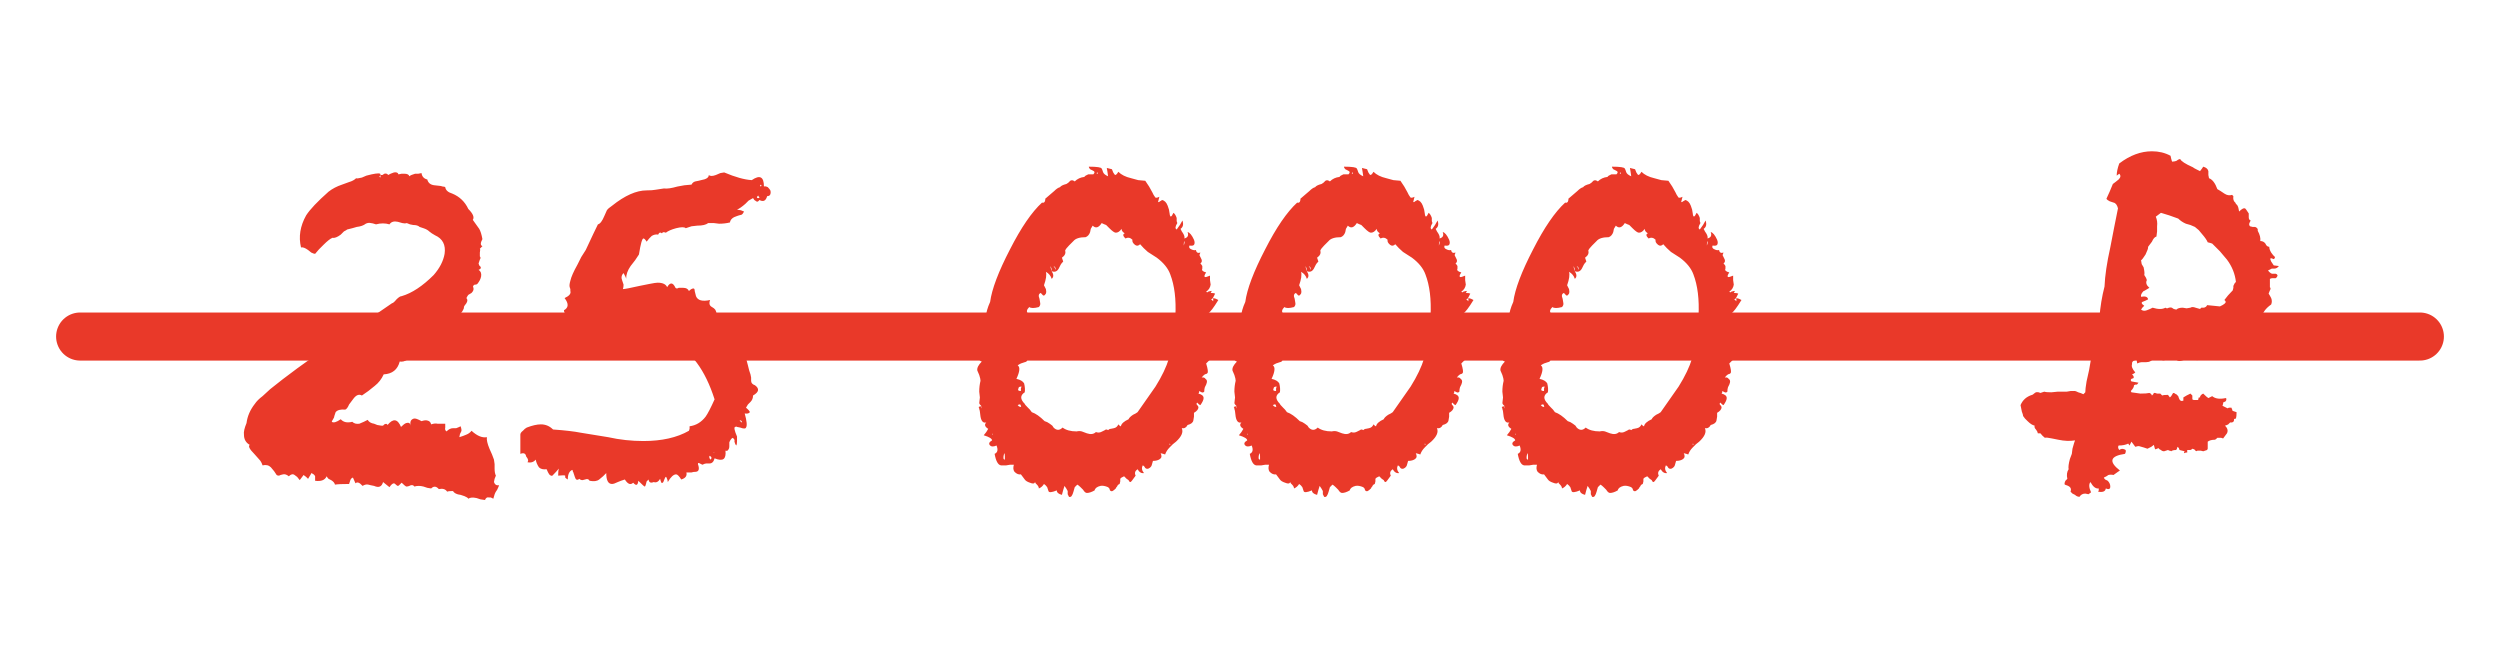
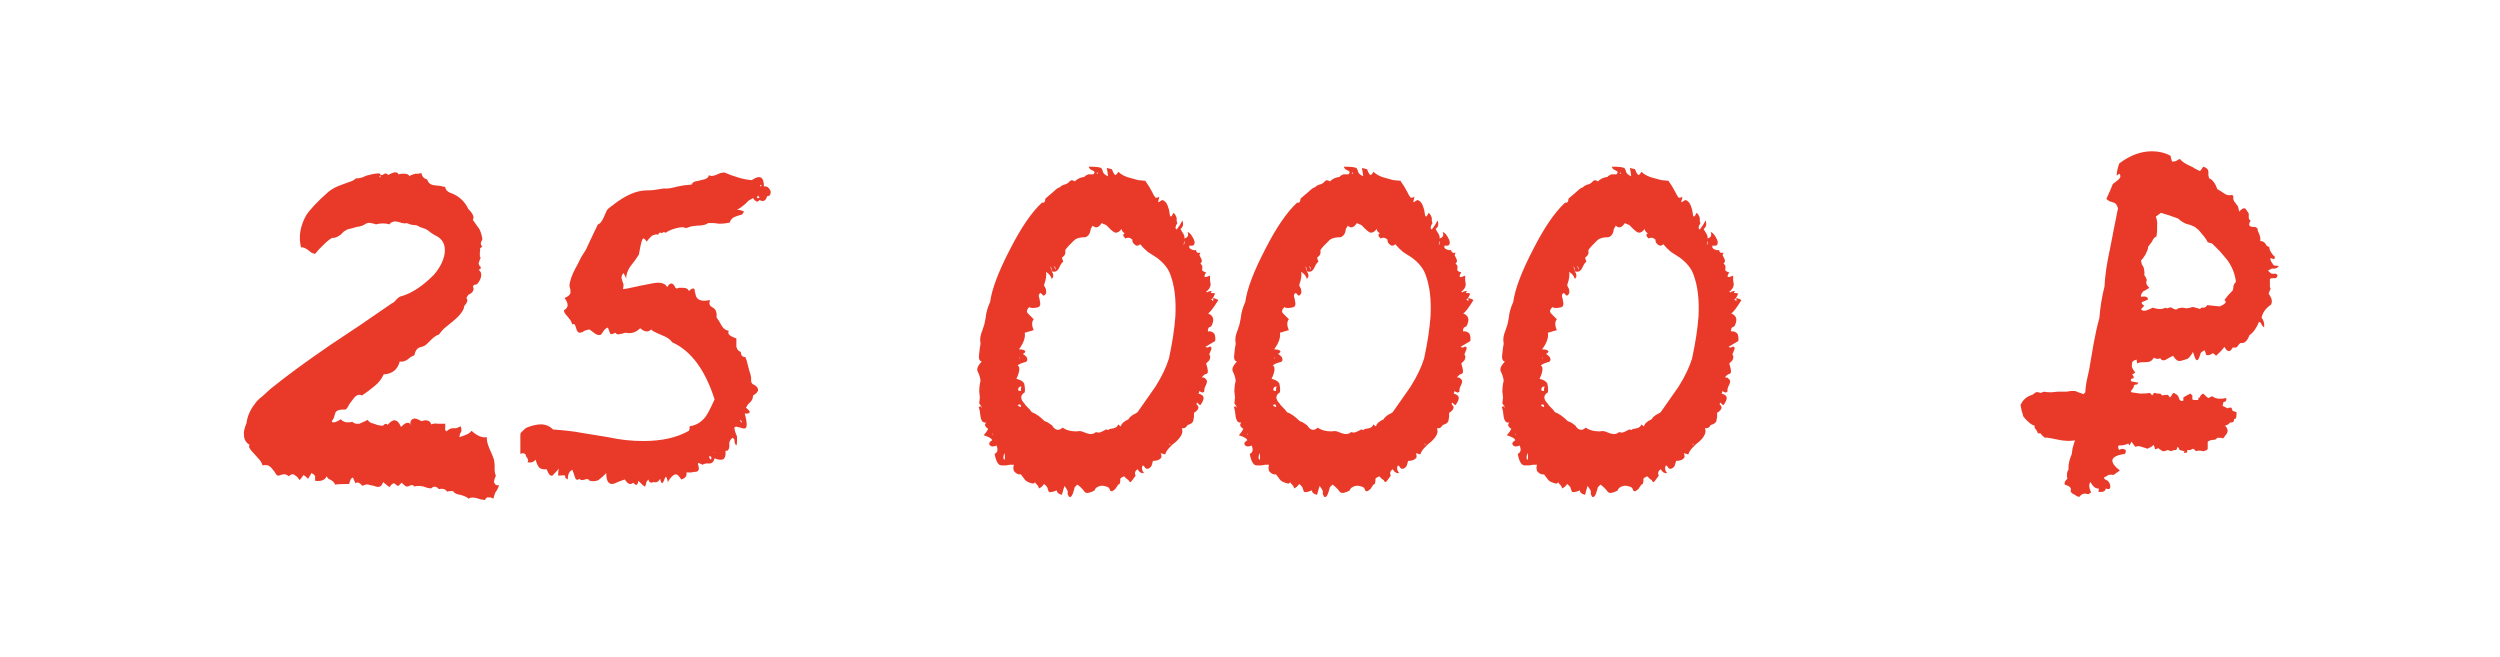
<svg xmlns="http://www.w3.org/2000/svg" width="156" height="41" viewBox="0 0 156 41" fill="none">
  <path d="M15.223 27.12C15.197 26.96 15.25 26.72 15.383 26.4C15.437 25.973 15.61 25.573 15.903 25.2C16.01 25.04 16.17 24.88 16.383 24.72L16.863 24.28C17.85 23.48 19.103 22.56 20.623 21.52L22.543 20.24C23.29 19.733 23.93 19.293 24.463 18.92C24.517 18.92 24.61 18.84 24.743 18.68C24.877 18.547 24.983 18.48 25.063 18.48C25.703 18.293 26.37 17.853 27.063 17.16C27.436 16.733 27.663 16.293 27.743 15.84C27.823 15.28 27.623 14.893 27.143 14.68L26.943 14.56L26.783 14.44C26.703 14.36 26.583 14.293 26.423 14.24L26.303 14.2L26.183 14.16C26.103 14.08 25.97 14.04 25.783 14.04L25.583 14L25.383 13.92C25.303 13.947 25.21 13.947 25.103 13.92L24.823 13.84C24.583 13.787 24.41 13.84 24.303 14C24.037 13.92 23.756 13.92 23.463 14C23.303 13.947 23.197 13.92 23.143 13.92C23.037 13.893 22.93 13.907 22.823 13.96C22.69 14.067 22.503 14.133 22.263 14.16L21.983 14.24L21.663 14.32C21.637 14.347 21.57 14.387 21.463 14.44L21.263 14.64C21.05 14.8 20.877 14.867 20.743 14.84C20.61 14.893 20.423 15.04 20.183 15.28L19.903 15.56L19.663 15.84C19.61 15.84 19.53 15.813 19.423 15.76L19.223 15.6C19.037 15.467 18.89 15.413 18.783 15.44C18.623 14.773 18.73 14.107 19.103 13.44C19.343 13.067 19.81 12.573 20.503 11.96C20.743 11.773 21.023 11.627 21.343 11.52L21.783 11.36C21.97 11.307 22.116 11.227 22.223 11.12C22.25 11.147 22.37 11.133 22.583 11.08L22.863 10.96L23.183 10.88C23.556 10.8 23.743 10.8 23.743 10.88C23.743 10.933 23.716 10.987 23.663 11.04C23.69 11.04 23.716 11.053 23.743 11.08V10.92H23.863L23.983 10.84C24.09 10.813 24.17 10.84 24.223 10.92C24.303 10.867 24.423 10.813 24.583 10.76C24.743 10.733 24.837 10.773 24.863 10.88L25.063 10.84H25.223C25.41 10.84 25.517 10.893 25.543 11C25.596 10.947 25.716 10.893 25.903 10.84H26.103L26.303 10.8C26.33 11.013 26.45 11.147 26.663 11.2C26.716 11.413 26.863 11.533 27.103 11.56L27.463 11.6C27.49 11.6 27.543 11.613 27.623 11.64C27.703 11.64 27.756 11.653 27.783 11.68C27.81 11.867 27.956 12 28.223 12.08C28.677 12.267 29.01 12.587 29.223 13.04C29.517 13.333 29.61 13.56 29.503 13.72L29.703 14L29.903 14.28C29.983 14.413 30.05 14.627 30.103 14.92C29.97 15.16 29.97 15.307 30.103 15.36L30.023 15.44L29.943 15.52C29.97 15.547 29.97 15.627 29.943 15.76V16C29.997 16.053 29.997 16.12 29.943 16.2L29.903 16.32L29.863 16.44L29.903 16.56L29.983 16.64C30.037 16.72 29.997 16.787 29.863 16.84C29.997 16.92 30.05 17.053 30.023 17.24C29.997 17.4 29.916 17.56 29.783 17.72L29.703 17.76H29.623C29.517 17.813 29.49 17.88 29.543 17.96C29.57 18.067 29.53 18.173 29.423 18.28L29.223 18.4C29.197 18.427 29.157 18.493 29.103 18.6C29.183 18.68 29.183 18.787 29.103 18.92L28.983 19.08C28.956 19.107 28.943 19.16 28.943 19.24C28.837 19.507 28.596 19.787 28.223 20.08L27.783 20.44C27.677 20.52 27.543 20.667 27.383 20.88C27.25 20.907 27.076 21.027 26.863 21.24L26.623 21.48C26.57 21.533 26.477 21.587 26.343 21.64C26.076 21.667 25.916 21.84 25.863 22.16L25.623 22.28L25.423 22.44C25.263 22.547 25.103 22.587 24.943 22.56C24.81 23.067 24.477 23.333 23.943 23.36C23.81 23.653 23.623 23.893 23.383 24.08L22.983 24.4L22.583 24.68C22.396 24.573 22.21 24.653 22.023 24.92L21.783 25.24C21.703 25.427 21.623 25.533 21.543 25.56C21.25 25.533 21.05 25.587 20.943 25.72L20.903 25.84L20.863 25.96C20.863 26.013 20.837 26.08 20.783 26.16C20.73 26.24 20.703 26.293 20.703 26.32C20.81 26.4 20.997 26.347 21.263 26.16C21.423 26.347 21.663 26.4 21.983 26.32C22.09 26.427 22.236 26.467 22.423 26.44L22.703 26.32L22.943 26.2C23.023 26.333 23.157 26.413 23.343 26.44L23.543 26.52L23.783 26.56H23.903L23.983 26.48C24.09 26.427 24.157 26.44 24.183 26.52C24.53 26.093 24.81 26.133 25.023 26.64C25.157 26.507 25.263 26.427 25.343 26.4C25.503 26.347 25.596 26.4 25.623 26.56C25.57 26.32 25.637 26.173 25.823 26.12C25.903 26.093 26.063 26.147 26.303 26.28C26.463 26.227 26.583 26.213 26.663 26.24C26.797 26.267 26.877 26.347 26.903 26.48C27.063 26.427 27.197 26.413 27.303 26.44H27.783V26.68C27.756 26.787 27.783 26.867 27.863 26.92C27.997 26.787 28.13 26.72 28.263 26.72H28.463C28.543 26.693 28.637 26.653 28.743 26.6C28.797 26.76 28.81 26.867 28.783 26.92L28.703 27.08L28.663 27.28L28.903 27.2L29.103 27.12C29.236 27.067 29.343 26.987 29.423 26.88C29.77 27.2 30.09 27.333 30.383 27.28C30.357 27.44 30.41 27.68 30.543 28L30.703 28.36L30.823 28.68L30.863 28.96V29.24C30.863 29.427 30.89 29.573 30.943 29.68L30.863 29.88L30.823 30.08C30.877 30.24 30.983 30.307 31.143 30.28C31.116 30.36 31.076 30.453 31.023 30.56L30.943 30.68C30.89 30.76 30.837 30.907 30.783 31.12L30.623 31.04H30.503C30.396 31.013 30.317 31.067 30.263 31.2L29.983 31.16L29.743 31.08C29.503 31.027 29.33 31.04 29.223 31.12C29.197 31.067 29.116 31.013 28.983 30.96L28.743 30.88C28.503 30.853 28.343 30.773 28.263 30.64C28.076 30.64 27.956 30.653 27.903 30.68C27.797 30.52 27.623 30.467 27.383 30.52C27.223 30.333 27.063 30.32 26.903 30.48L26.663 30.44L26.423 30.36C26.21 30.307 26.023 30.307 25.863 30.36C25.783 30.253 25.677 30.24 25.543 30.32C25.49 30.347 25.423 30.36 25.343 30.36C25.29 30.333 25.197 30.253 25.063 30.12L24.903 30.28C24.877 30.307 24.85 30.32 24.823 30.32C24.797 30.32 24.756 30.293 24.703 30.24C24.65 30.187 24.61 30.16 24.583 30.16C24.503 30.16 24.41 30.24 24.303 30.4L24.103 30.24L23.903 30.08C23.823 30.373 23.637 30.453 23.343 30.32L23.143 30.28L22.983 30.24C22.877 30.213 22.756 30.24 22.623 30.32C22.436 30.107 22.29 30.053 22.183 30.16C22.103 29.973 22.05 29.853 22.023 29.8C21.943 29.827 21.89 29.88 21.863 29.96L21.823 30.08L21.783 30.2C21.357 30.2 21.063 30.213 20.903 30.24C20.877 30.133 20.797 30.04 20.663 29.96L20.503 29.88C20.45 29.827 20.41 29.773 20.383 29.72C20.276 29.96 20.037 30.053 19.663 30V29.72C19.637 29.64 19.556 29.573 19.423 29.52C19.423 29.547 19.396 29.6 19.343 29.68C19.29 29.76 19.25 29.827 19.223 29.88L19.103 29.76L18.943 29.64L18.703 29.96L18.543 29.76L18.383 29.64C18.276 29.56 18.157 29.587 18.023 29.72C17.89 29.613 17.77 29.573 17.663 29.6L17.503 29.64C17.423 29.693 17.343 29.693 17.263 29.64L17.103 29.4L16.903 29.16C16.77 29.027 16.596 28.987 16.383 29.04C16.33 28.88 16.263 28.76 16.183 28.68L15.863 28.32C15.57 28.027 15.476 27.84 15.583 27.76C15.343 27.627 15.223 27.413 15.223 27.12ZM32.47 28.32V27.12C32.47 27.04 32.523 26.96 32.63 26.88L32.75 26.76L32.87 26.68C33.216 26.547 33.51 26.48 33.75 26.48C34.043 26.48 34.296 26.587 34.51 26.8C35.256 26.853 35.83 26.92 36.23 27L37.95 27.28C38.67 27.44 39.403 27.52 40.15 27.52C41.296 27.52 42.243 27.307 42.99 26.88L43.03 26.76V26.6C43.43 26.547 43.763 26.347 44.03 26C44.163 25.813 44.35 25.453 44.59 24.92C44.003 23.08 43.123 21.893 41.95 21.36C41.816 21.173 41.603 21.027 41.31 20.92L40.95 20.76C40.816 20.707 40.71 20.64 40.63 20.56C40.443 20.747 40.216 20.72 39.95 20.48C39.683 20.747 39.376 20.84 39.03 20.76C38.87 20.813 38.763 20.84 38.71 20.84C38.576 20.893 38.47 20.867 38.39 20.76C38.203 20.867 38.096 20.88 38.07 20.8L37.99 20.6C37.99 20.547 37.963 20.493 37.91 20.44C37.803 20.493 37.723 20.56 37.67 20.64L37.59 20.76L37.51 20.88C37.376 20.933 37.243 20.907 37.11 20.8L36.95 20.68L36.79 20.56C36.736 20.56 36.63 20.587 36.47 20.64L36.35 20.72C36.296 20.747 36.216 20.76 36.11 20.76C36.056 20.707 36.016 20.653 35.99 20.6L35.91 20.36C35.883 20.227 35.816 20.187 35.71 20.24C35.656 20.08 35.603 19.973 35.55 19.92L35.39 19.72C35.256 19.587 35.19 19.467 35.19 19.36C35.483 19.2 35.496 18.947 35.23 18.6C35.523 18.467 35.643 18.32 35.59 18.16V18.04L35.55 17.92C35.523 17.84 35.536 17.707 35.59 17.52C35.643 17.28 35.79 16.947 36.03 16.52L36.27 16.04L36.55 15.6C36.923 14.8 37.176 14.267 37.31 14C37.443 13.973 37.576 13.8 37.71 13.48L37.87 13.12C37.923 13.04 38.03 12.947 38.19 12.84C38.99 12.2 39.71 11.88 40.35 11.88C40.59 11.88 40.776 11.867 40.91 11.84L41.43 11.76C41.616 11.787 41.896 11.747 42.27 11.64L42.71 11.56L43.15 11.52C43.203 11.413 43.283 11.347 43.39 11.32L43.59 11.28L43.75 11.24C44.07 11.187 44.23 11.08 44.23 10.92C44.31 11 44.456 11 44.67 10.92L44.95 10.8L45.19 10.76C45.883 11.053 46.456 11.213 46.91 11.24C47.416 10.893 47.67 11.027 47.67 11.64C47.723 11.613 47.803 11.627 47.91 11.68C47.99 11.76 48.043 11.827 48.07 11.88C48.096 11.96 48.096 12.04 48.07 12.12C48.043 12.2 47.976 12.24 47.87 12.24C47.79 12.533 47.63 12.613 47.39 12.48C47.31 12.587 47.243 12.613 47.19 12.56L47.07 12.48L46.99 12.36L46.71 12.52L46.51 12.72C46.296 12.907 46.123 13.027 45.99 13.08L46.23 13.12L46.43 13.2C46.376 13.307 46.323 13.373 46.27 13.4L46.11 13.44L45.99 13.48C45.723 13.56 45.576 13.693 45.55 13.88C45.336 13.933 45.11 13.96 44.87 13.96L44.55 13.92H44.19C44.056 14.027 43.83 14.08 43.51 14.08L43.15 14.12L42.79 14.24C42.71 14.16 42.51 14.16 42.19 14.24C41.896 14.32 41.683 14.413 41.55 14.52C41.416 14.467 41.336 14.48 41.31 14.56C41.203 14.48 41.123 14.507 41.07 14.64C40.936 14.613 40.803 14.64 40.67 14.72L40.51 14.88L40.35 15.08C40.27 14.947 40.203 14.88 40.15 14.88C40.07 14.88 39.976 15.213 39.87 15.88L39.63 16.24L39.35 16.6C39.163 16.867 39.07 17.133 39.07 17.4C39.07 17.347 39.016 17.227 38.91 17.04C38.776 17.173 38.75 17.333 38.83 17.52L38.91 17.76C38.91 17.867 38.896 17.96 38.87 18.04C38.976 18.04 39.323 17.973 39.91 17.84L40.51 17.72C40.776 17.667 40.95 17.64 41.03 17.64C41.35 17.64 41.55 17.733 41.63 17.92C41.816 17.6 41.99 17.613 42.15 17.96C42.203 18.013 42.27 18.013 42.35 17.96H42.63C42.816 17.96 42.936 18.027 42.99 18.16C43.096 18.053 43.19 18 43.27 18C43.323 18 43.35 18.053 43.35 18.16L43.39 18.32L43.43 18.48C43.536 18.747 43.83 18.827 44.31 18.72C44.23 18.933 44.27 19.08 44.43 19.16L44.55 19.24L44.63 19.32C44.71 19.453 44.736 19.613 44.71 19.8L44.87 20.04L45.03 20.32C45.136 20.507 45.283 20.613 45.47 20.64C45.416 20.773 45.456 20.88 45.59 20.96L45.75 21.04L45.95 21.12V21.64C46.003 21.827 46.096 21.933 46.23 21.96C46.23 22.173 46.323 22.28 46.51 22.28C46.563 22.387 46.616 22.56 46.67 22.8L46.75 23.12L46.83 23.36L46.87 23.56V23.76C46.87 23.893 46.95 23.987 47.11 24.04C47.403 24.253 47.363 24.467 46.99 24.68C46.99 24.84 46.936 24.973 46.83 25.08L46.67 25.24L46.55 25.44C46.71 25.573 46.79 25.667 46.79 25.72C46.736 25.8 46.63 25.827 46.47 25.8C46.603 26.28 46.63 26.573 46.55 26.68C46.523 26.76 46.403 26.76 46.19 26.68L45.99 26.64C45.963 26.613 45.923 26.613 45.87 26.64C45.79 26.667 45.83 26.867 45.99 27.24V27.52C45.99 27.653 45.976 27.747 45.95 27.8C45.896 27.747 45.87 27.707 45.87 27.68L45.83 27.56C45.856 27.453 45.816 27.373 45.71 27.32C45.63 27.373 45.563 27.467 45.51 27.6V27.84C45.51 27.947 45.483 28.027 45.43 28.08C45.403 28.133 45.35 28.147 45.27 28.12C45.296 28.387 45.256 28.56 45.15 28.64C45.043 28.72 44.856 28.707 44.59 28.6C44.536 28.813 44.43 28.92 44.27 28.92H44.07C44.016 28.92 43.936 28.947 43.83 29L43.75 28.96L43.67 28.92C43.59 28.867 43.55 28.88 43.55 28.96C43.656 29.253 43.616 29.413 43.43 29.44C43.323 29.44 43.23 29.453 43.15 29.48H42.83C42.883 29.693 42.776 29.84 42.51 29.92C42.376 29.707 42.27 29.6 42.19 29.6C42.03 29.6 41.856 29.76 41.67 30.08C41.67 30 41.643 29.907 41.59 29.8C41.563 29.72 41.523 29.747 41.47 29.88C41.416 30.04 41.376 30.12 41.35 30.12C41.323 30.147 41.296 30.147 41.27 30.12C41.243 30.067 41.216 29.987 41.19 29.88C41.083 30.067 40.95 30.133 40.79 30.08C40.603 30.16 40.496 30.107 40.47 29.92L40.35 30.04L40.31 30.2C40.283 30.307 40.256 30.36 40.23 30.36C40.203 30.36 40.07 30.24 39.83 30C39.803 30.293 39.696 30.333 39.51 30.12C39.35 30.28 39.176 30.213 38.99 29.92L38.75 30L38.55 30.08C38.39 30.16 38.27 30.2 38.19 30.2C37.95 30.2 37.83 29.973 37.83 29.52L37.63 29.72L37.39 29.92C37.256 30.027 37.056 30.053 36.79 30C36.736 29.893 36.643 29.867 36.51 29.92L36.35 29.96C36.27 29.96 36.203 29.933 36.15 29.88C36.016 29.987 35.923 29.947 35.87 29.76L35.79 29.52C35.79 29.493 35.776 29.467 35.75 29.44C35.75 29.387 35.736 29.347 35.71 29.32C35.523 29.4 35.43 29.6 35.43 29.92C35.376 29.893 35.323 29.853 35.27 29.8V29.68C35.243 29.653 35.096 29.653 34.83 29.68C34.83 29.467 34.843 29.32 34.87 29.24C34.79 29.347 34.656 29.493 34.47 29.68C34.416 29.707 34.35 29.68 34.27 29.6C34.216 29.52 34.163 29.413 34.11 29.28C33.896 29.307 33.736 29.267 33.63 29.16C33.523 29 33.456 28.84 33.43 28.68C33.296 28.84 33.123 28.893 32.91 28.84C32.99 28.76 32.963 28.64 32.83 28.48C32.803 28.293 32.683 28.24 32.47 28.32ZM44.35 28.68C44.43 28.573 44.403 28.493 44.27 28.44C44.243 28.547 44.27 28.627 44.35 28.68ZM47.23 12.32L47.27 12.36H47.35L47.39 12.32C47.39 12.293 47.376 12.28 47.35 12.28L47.31 12.2C47.256 12.253 47.23 12.293 47.23 12.32ZM46.31 26.36C46.283 26.253 46.23 26.213 46.15 26.24C46.176 26.267 46.203 26.293 46.23 26.32C46.256 26.347 46.283 26.36 46.31 26.36ZM47.43 11.56C47.43 11.587 47.443 11.613 47.47 11.64L47.51 11.6C47.51 11.52 47.483 11.507 47.43 11.56ZM44.51 28.24C44.536 28.24 44.563 28.227 44.59 28.2C44.563 28.2 44.536 28.213 44.51 28.24ZM61.104 23.4L60.984 23.12C60.957 22.96 61.051 22.773 61.264 22.56C61.104 22.533 61.051 22.36 61.104 22.04L61.144 21.68C61.171 21.6 61.184 21.507 61.184 21.4C61.131 21.187 61.171 20.92 61.304 20.6L61.424 20.24L61.504 19.84C61.531 19.52 61.624 19.187 61.784 18.84C61.891 18.04 62.304 16.947 63.024 15.56C63.717 14.2 64.384 13.227 65.024 12.64C65.077 12.667 65.131 12.653 65.184 12.6L65.224 12.48V12.4L65.504 12.16L65.784 11.92C65.917 11.787 66.037 11.707 66.144 11.68C66.197 11.6 66.331 11.533 66.544 11.48L66.664 11.4L66.784 11.28C66.864 11.227 66.957 11.24 67.064 11.32C67.224 11.16 67.424 11.067 67.664 11.04C67.691 10.987 67.771 10.933 67.904 10.88H68.224C68.331 10.773 68.317 10.693 68.184 10.64L68.024 10.56C67.971 10.507 67.944 10.453 67.944 10.4C68.451 10.4 68.717 10.44 68.744 10.52L68.784 10.6L68.824 10.72C68.851 10.827 68.957 10.92 69.144 11L69.104 10.72L69.064 10.48L69.384 10.56L69.464 10.76L69.544 10.88C69.597 10.96 69.677 10.907 69.784 10.72C69.971 10.907 70.237 11.04 70.584 11.12L71.024 11.24L71.464 11.28L71.704 11.64L71.904 12L71.984 12.16L72.064 12.28C72.091 12.36 72.184 12.36 72.344 12.28L72.304 12.44L72.264 12.6C72.291 12.627 72.331 12.613 72.384 12.56L72.464 12.52L72.504 12.48C72.664 12.507 72.784 12.627 72.864 12.84L72.944 13.08L72.984 13.32C73.011 13.587 73.091 13.573 73.224 13.28C73.304 13.333 73.371 13.44 73.424 13.6V13.8L73.464 13.92C73.331 14.133 73.317 14.267 73.424 14.32L73.624 14.04L73.784 13.76C73.864 14 73.824 14.173 73.664 14.28L73.744 14.44L73.824 14.56C73.904 14.693 73.931 14.8 73.904 14.88C74.117 14.827 74.184 14.693 74.104 14.48C74.237 14.507 74.371 14.667 74.504 14.96C74.557 15.093 74.557 15.2 74.504 15.28C74.451 15.333 74.357 15.347 74.224 15.32C74.171 15.427 74.211 15.507 74.344 15.56C74.451 15.613 74.544 15.627 74.624 15.6C74.651 15.76 74.744 15.813 74.904 15.76C74.851 15.867 74.837 15.933 74.864 15.96L74.944 16.12C75.024 16.253 75.011 16.36 74.904 16.44C74.957 16.493 74.997 16.547 75.024 16.6V16.76C74.971 16.867 75.051 16.947 75.264 17C75.157 17.16 75.131 17.253 75.184 17.28C75.211 17.307 75.317 17.28 75.504 17.2V17.48L75.544 17.76C75.517 17.947 75.424 18.093 75.264 18.2C75.317 18.253 75.357 18.253 75.384 18.2L75.544 18.16C75.624 18.133 75.624 18.173 75.544 18.28C75.677 18.28 75.771 18.293 75.824 18.32L75.704 18.56C75.651 18.667 75.597 18.693 75.544 18.64L75.624 18.72L75.704 18.8V18.6L75.864 18.64L76.024 18.72C75.731 19.2 75.517 19.48 75.384 19.56C75.731 19.693 75.797 19.96 75.584 20.36L75.504 20.4L75.424 20.44C75.371 20.547 75.357 20.627 75.384 20.68C75.544 20.653 75.677 20.707 75.784 20.84C75.837 21 75.851 21.147 75.824 21.28L75.224 21.64C75.251 21.667 75.277 21.68 75.304 21.68H75.384C75.464 21.627 75.517 21.613 75.544 21.64C75.597 21.667 75.611 21.72 75.584 21.8L75.504 22C75.451 22.08 75.451 22.147 75.504 22.2C75.531 22.253 75.517 22.347 75.464 22.48L75.264 22.68C75.371 23.027 75.397 23.227 75.344 23.28L75.304 23.32L75.184 23.36C75.104 23.413 75.037 23.48 74.984 23.56C75.091 23.533 75.171 23.56 75.224 23.64C75.304 23.693 75.331 23.773 75.304 23.88L75.264 24L75.184 24.16C75.157 24.24 75.144 24.333 75.144 24.44C75.091 24.493 75.037 24.507 74.984 24.48L74.904 24.44L74.824 24.4V24.48L74.784 24.56C74.997 24.613 75.104 24.707 75.104 24.84C75.104 24.947 75.037 25.093 74.904 25.28L74.824 25.24C74.771 25.187 74.731 25.147 74.704 25.12C74.651 25.173 74.651 25.227 74.704 25.28L74.744 25.32L74.784 25.4C74.784 25.533 74.691 25.653 74.504 25.76V26L74.464 26.24C74.437 26.373 74.317 26.467 74.104 26.52C74.024 26.68 73.904 26.747 73.744 26.72C73.851 26.96 73.731 27.24 73.384 27.56L73.184 27.72L72.984 27.92C72.851 28.053 72.757 28.2 72.704 28.36L72.584 28.32L72.424 28.28C72.504 28.44 72.491 28.56 72.384 28.64C72.277 28.72 72.131 28.76 71.944 28.76L71.864 29.04C71.837 29.12 71.771 29.187 71.664 29.24C71.584 29.267 71.517 29.253 71.464 29.2L71.384 29.08L71.304 29.04C71.224 29.2 71.251 29.36 71.384 29.52C71.224 29.547 71.091 29.467 70.984 29.28C70.824 29.387 70.784 29.52 70.864 29.68C70.677 29.947 70.571 30.08 70.544 30.08C70.491 30.08 70.451 30.04 70.424 29.96L70.304 29.88L70.144 29.72C70.011 29.773 69.931 29.827 69.904 29.88V30.04L69.864 30.2C69.784 30.227 69.731 30.28 69.704 30.36L69.664 30.4L69.624 30.48C69.544 30.56 69.477 30.613 69.424 30.64C69.371 30.667 69.317 30.653 69.264 30.6L69.224 30.48L69.144 30.4C68.957 30.32 68.797 30.293 68.664 30.32C68.451 30.373 68.331 30.467 68.304 30.6C68.117 30.707 67.957 30.76 67.824 30.76C67.744 30.76 67.664 30.693 67.584 30.56L67.424 30.4C67.344 30.32 67.277 30.267 67.224 30.24L67.064 30.4L66.984 30.68C66.957 30.787 66.917 30.88 66.864 30.96C66.811 31.013 66.757 31.027 66.704 31L66.624 30.84V30.64C66.571 30.533 66.504 30.427 66.424 30.32C66.371 30.48 66.317 30.667 66.264 30.88C66.051 30.827 65.944 30.733 65.944 30.6C65.624 30.733 65.451 30.747 65.424 30.64L65.384 30.52L65.344 30.4C65.291 30.32 65.224 30.253 65.144 30.2C65.064 30.333 64.957 30.427 64.824 30.48C64.824 30.4 64.784 30.32 64.704 30.24L64.624 30.16L64.584 30.08C64.557 30.187 64.451 30.2 64.264 30.12C64.104 30.067 63.997 30 63.944 29.92L63.824 29.76L63.704 29.6C63.571 29.627 63.437 29.573 63.304 29.44C63.224 29.333 63.211 29.187 63.264 29H63.024L62.784 29.04H62.464C62.277 29.013 62.144 28.773 62.064 28.32C62.251 28.24 62.291 28.067 62.184 27.8C61.997 27.88 61.864 27.88 61.784 27.8C61.677 27.693 61.717 27.587 61.904 27.48C61.904 27.373 61.731 27.267 61.384 27.16L61.544 26.96L61.664 26.76C61.451 26.627 61.411 26.493 61.544 26.36C61.357 26.413 61.237 26.293 61.184 26L61.144 25.68C61.144 25.653 61.131 25.6 61.104 25.52C61.104 25.467 61.091 25.427 61.064 25.4L61.144 25.36H61.224V25.48C61.251 25.453 61.251 25.4 61.224 25.32L61.144 25.24L61.104 25.16L61.144 24.8L61.104 24.44C61.104 24.2 61.131 23.973 61.184 23.76C61.184 23.68 61.157 23.56 61.104 23.4ZM63.904 23.92C63.957 24.133 63.971 24.32 63.944 24.48C63.651 24.667 63.651 24.907 63.944 25.2C63.944 25.227 64.011 25.307 64.144 25.44L64.264 25.56L64.384 25.72C64.624 25.8 64.891 25.987 65.184 26.28C65.291 26.307 65.397 26.36 65.504 26.44L65.664 26.56L65.744 26.68C65.931 26.867 66.117 26.867 66.304 26.68C66.517 26.84 66.811 26.92 67.184 26.92C67.291 26.893 67.397 26.893 67.504 26.92L67.824 27.04C68.064 27.12 68.251 27.093 68.384 26.96C68.517 27.013 68.651 27 68.784 26.92L68.944 26.84C68.997 26.787 69.064 26.787 69.144 26.84C69.197 26.787 69.251 26.76 69.304 26.76L69.504 26.72C69.637 26.693 69.731 26.613 69.784 26.48C69.811 26.507 69.837 26.533 69.864 26.56C69.891 26.587 69.917 26.6 69.944 26.6C69.971 26.44 70.131 26.293 70.424 26.16C70.451 26.08 70.544 25.987 70.704 25.88L70.864 25.8L70.984 25.72L71.544 24.92L72.104 24.12C72.504 23.48 72.784 22.893 72.944 22.36C73.157 21.373 73.291 20.493 73.344 19.72C73.397 18.68 73.291 17.813 73.024 17.12C72.891 16.747 72.611 16.4 72.184 16.08L71.624 15.72C71.437 15.56 71.277 15.4 71.144 15.24C71.037 15.347 70.931 15.36 70.824 15.28C70.691 15.173 70.637 15.067 70.664 14.96C70.531 14.827 70.384 14.8 70.224 14.88C70.064 14.72 70.051 14.613 70.184 14.56C70.051 14.48 69.984 14.387 69.984 14.28C69.877 14.44 69.757 14.52 69.624 14.52C69.544 14.52 69.411 14.427 69.224 14.24L69.024 14.04C68.944 14.013 68.851 13.973 68.744 13.92C68.557 14.213 68.371 14.267 68.184 14.08L68.064 14.28L68.024 14.48C67.971 14.64 67.877 14.747 67.744 14.8C67.371 14.8 67.117 14.88 66.984 15.04L66.864 15.16L66.704 15.32C66.571 15.453 66.491 15.56 66.464 15.64C66.517 15.8 66.451 15.947 66.264 16.08L66.344 16.32C66.264 16.4 66.211 16.467 66.184 16.52L66.064 16.76C65.957 16.947 65.811 17 65.624 16.92C65.757 17.133 65.757 17.293 65.624 17.4C65.571 17.213 65.451 17.067 65.264 16.96C65.317 17.147 65.277 17.427 65.144 17.8C65.171 17.853 65.211 17.933 65.264 18.04C65.291 18.147 65.291 18.24 65.264 18.32C65.211 18.4 65.171 18.44 65.144 18.44C65.117 18.467 65.051 18.413 64.944 18.28C64.811 18.333 64.784 18.453 64.864 18.64L64.904 18.88C64.931 18.987 64.904 19.08 64.824 19.16C64.531 19.24 64.331 19.24 64.224 19.16C64.064 19.32 64.037 19.453 64.144 19.56L64.304 19.72L64.504 19.92C64.371 20.08 64.371 20.307 64.504 20.6L64.224 20.68C64.064 20.733 63.971 20.76 63.944 20.76C63.997 21.053 63.877 21.4 63.584 21.8C63.797 21.8 63.931 21.84 63.984 21.92C63.957 22 63.904 22.053 63.824 22.08C63.877 22.107 63.957 22.173 64.064 22.28C64.144 22.467 64.104 22.573 63.944 22.6L63.704 22.68C63.597 22.733 63.531 22.773 63.504 22.8C63.664 22.907 63.637 23.187 63.424 23.64C63.664 23.693 63.824 23.787 63.904 23.92ZM63.744 24.12C63.664 24.12 63.611 24.133 63.584 24.16C63.557 24.187 63.544 24.227 63.544 24.28C63.517 24.307 63.517 24.333 63.544 24.36C63.571 24.387 63.624 24.4 63.704 24.4V24.24L63.744 24.12ZM63.664 25.24H63.584L63.504 25.28L63.584 25.36L63.704 25.4C63.731 25.4 63.731 25.387 63.704 25.36C63.704 25.307 63.691 25.267 63.664 25.24ZM62.704 28.68V28.48C62.704 28.373 62.691 28.307 62.664 28.28C62.584 28.547 62.597 28.68 62.704 28.68ZM65.624 16.92V16.8C65.624 16.773 65.597 16.707 65.544 16.6C65.544 16.653 65.571 16.76 65.624 16.92ZM65.744 16.6L65.824 16.72L65.864 16.84C65.891 16.733 65.851 16.653 65.744 16.6ZM73.864 15.32C73.917 15.187 73.931 15.093 73.904 15.04C73.877 15.093 73.864 15.187 73.864 15.32ZM63.624 22.4C63.624 22.347 63.611 22.307 63.584 22.28C63.584 22.333 63.597 22.373 63.624 22.4ZM68.504 10.84C68.504 10.787 68.491 10.76 68.464 10.76C68.411 10.813 68.424 10.84 68.504 10.84ZM61.904 27.12H61.944V27.04L61.904 27.12ZM72.984 27.68V27.76H73.024C73.024 27.707 73.011 27.68 72.984 27.68ZM77.026 23.4L76.906 23.12C76.879 22.96 76.973 22.773 77.186 22.56C77.026 22.533 76.973 22.36 77.026 22.04L77.066 21.68C77.093 21.6 77.106 21.507 77.106 21.4C77.053 21.187 77.093 20.92 77.226 20.6L77.346 20.24L77.426 19.84C77.453 19.52 77.546 19.187 77.706 18.84C77.813 18.04 78.226 16.947 78.946 15.56C79.639 14.2 80.306 13.227 80.946 12.64C80.999 12.667 81.053 12.653 81.106 12.6L81.146 12.48V12.4L81.426 12.16L81.706 11.92C81.839 11.787 81.959 11.707 82.066 11.68C82.119 11.6 82.253 11.533 82.466 11.48L82.586 11.4L82.706 11.28C82.786 11.227 82.879 11.24 82.986 11.32C83.146 11.16 83.346 11.067 83.586 11.04C83.613 10.987 83.693 10.933 83.826 10.88H84.146C84.253 10.773 84.239 10.693 84.106 10.64L83.946 10.56C83.893 10.507 83.866 10.453 83.866 10.4C84.373 10.4 84.639 10.44 84.666 10.52L84.706 10.6L84.746 10.72C84.773 10.827 84.879 10.92 85.066 11L85.026 10.72L84.986 10.48L85.306 10.56L85.386 10.76L85.466 10.88C85.519 10.96 85.599 10.907 85.706 10.72C85.893 10.907 86.159 11.04 86.506 11.12L86.946 11.24L87.386 11.28L87.626 11.64L87.826 12L87.906 12.16L87.986 12.28C88.013 12.36 88.106 12.36 88.266 12.28L88.226 12.44L88.186 12.6C88.213 12.627 88.253 12.613 88.306 12.56L88.386 12.52L88.426 12.48C88.586 12.507 88.706 12.627 88.786 12.84L88.866 13.08L88.906 13.32C88.933 13.587 89.013 13.573 89.146 13.28C89.226 13.333 89.293 13.44 89.346 13.6V13.8L89.386 13.92C89.253 14.133 89.239 14.267 89.346 14.32L89.546 14.04L89.706 13.76C89.786 14 89.746 14.173 89.586 14.28L89.666 14.44L89.746 14.56C89.826 14.693 89.853 14.8 89.826 14.88C90.039 14.827 90.106 14.693 90.026 14.48C90.159 14.507 90.293 14.667 90.426 14.96C90.479 15.093 90.479 15.2 90.426 15.28C90.373 15.333 90.279 15.347 90.146 15.32C90.093 15.427 90.133 15.507 90.266 15.56C90.373 15.613 90.466 15.627 90.546 15.6C90.573 15.76 90.666 15.813 90.826 15.76C90.773 15.867 90.759 15.933 90.786 15.96L90.866 16.12C90.946 16.253 90.933 16.36 90.826 16.44C90.879 16.493 90.919 16.547 90.946 16.6V16.76C90.893 16.867 90.973 16.947 91.186 17C91.079 17.16 91.053 17.253 91.106 17.28C91.133 17.307 91.239 17.28 91.426 17.2V17.48L91.466 17.76C91.439 17.947 91.346 18.093 91.186 18.2C91.239 18.253 91.279 18.253 91.306 18.2L91.466 18.16C91.546 18.133 91.546 18.173 91.466 18.28C91.599 18.28 91.693 18.293 91.746 18.32L91.626 18.56C91.573 18.667 91.519 18.693 91.466 18.64L91.546 18.72L91.626 18.8V18.6L91.786 18.64L91.946 18.72C91.653 19.2 91.439 19.48 91.306 19.56C91.653 19.693 91.719 19.96 91.506 20.36L91.426 20.4L91.346 20.44C91.293 20.547 91.279 20.627 91.306 20.68C91.466 20.653 91.599 20.707 91.706 20.84C91.759 21 91.773 21.147 91.746 21.28L91.146 21.64C91.173 21.667 91.199 21.68 91.226 21.68H91.306C91.386 21.627 91.439 21.613 91.466 21.64C91.519 21.667 91.533 21.72 91.506 21.8L91.426 22C91.373 22.08 91.373 22.147 91.426 22.2C91.453 22.253 91.439 22.347 91.386 22.48L91.186 22.68C91.293 23.027 91.319 23.227 91.266 23.28L91.226 23.32L91.106 23.36C91.026 23.413 90.959 23.48 90.906 23.56C91.013 23.533 91.093 23.56 91.146 23.64C91.226 23.693 91.253 23.773 91.226 23.88L91.186 24L91.106 24.16C91.079 24.24 91.066 24.333 91.066 24.44C91.013 24.493 90.959 24.507 90.906 24.48L90.826 24.44L90.746 24.4V24.48L90.706 24.56C90.919 24.613 91.026 24.707 91.026 24.84C91.026 24.947 90.959 25.093 90.826 25.28L90.746 25.24C90.693 25.187 90.653 25.147 90.626 25.12C90.573 25.173 90.573 25.227 90.626 25.28L90.666 25.32L90.706 25.4C90.706 25.533 90.613 25.653 90.426 25.76V26L90.386 26.24C90.359 26.373 90.239 26.467 90.026 26.52C89.946 26.68 89.826 26.747 89.666 26.72C89.773 26.96 89.653 27.24 89.306 27.56L89.106 27.72L88.906 27.92C88.773 28.053 88.679 28.2 88.626 28.36L88.506 28.32L88.346 28.28C88.426 28.44 88.413 28.56 88.306 28.64C88.199 28.72 88.053 28.76 87.866 28.76L87.786 29.04C87.759 29.12 87.693 29.187 87.586 29.24C87.506 29.267 87.439 29.253 87.386 29.2L87.306 29.08L87.226 29.04C87.146 29.2 87.173 29.36 87.306 29.52C87.146 29.547 87.013 29.467 86.906 29.28C86.746 29.387 86.706 29.52 86.786 29.68C86.599 29.947 86.493 30.08 86.466 30.08C86.413 30.08 86.373 30.04 86.346 29.96L86.226 29.88L86.066 29.72C85.933 29.773 85.853 29.827 85.826 29.88V30.04L85.786 30.2C85.706 30.227 85.653 30.28 85.626 30.36L85.586 30.4L85.546 30.48C85.466 30.56 85.399 30.613 85.346 30.64C85.293 30.667 85.239 30.653 85.186 30.6L85.146 30.48L85.066 30.4C84.879 30.32 84.719 30.293 84.586 30.32C84.373 30.373 84.253 30.467 84.226 30.6C84.039 30.707 83.879 30.76 83.746 30.76C83.666 30.76 83.586 30.693 83.506 30.56L83.346 30.4C83.266 30.32 83.199 30.267 83.146 30.24L82.986 30.4L82.906 30.68C82.879 30.787 82.839 30.88 82.786 30.96C82.733 31.013 82.679 31.027 82.626 31L82.546 30.84V30.64C82.493 30.533 82.426 30.427 82.346 30.32C82.293 30.48 82.239 30.667 82.186 30.88C81.973 30.827 81.866 30.733 81.866 30.6C81.546 30.733 81.373 30.747 81.346 30.64L81.306 30.52L81.266 30.4C81.213 30.32 81.146 30.253 81.066 30.2C80.986 30.333 80.879 30.427 80.746 30.48C80.746 30.4 80.706 30.32 80.626 30.24L80.546 30.16L80.506 30.08C80.479 30.187 80.373 30.2 80.186 30.12C80.026 30.067 79.919 30 79.866 29.92L79.746 29.76L79.626 29.6C79.493 29.627 79.359 29.573 79.226 29.44C79.146 29.333 79.133 29.187 79.186 29H78.946L78.706 29.04H78.386C78.199 29.013 78.066 28.773 77.986 28.32C78.173 28.24 78.213 28.067 78.106 27.8C77.919 27.88 77.786 27.88 77.706 27.8C77.599 27.693 77.639 27.587 77.826 27.48C77.826 27.373 77.653 27.267 77.306 27.16L77.466 26.96L77.586 26.76C77.373 26.627 77.333 26.493 77.466 26.36C77.279 26.413 77.159 26.293 77.106 26L77.066 25.68C77.066 25.653 77.053 25.6 77.026 25.52C77.026 25.467 77.013 25.427 76.986 25.4L77.066 25.36H77.146V25.48C77.173 25.453 77.173 25.4 77.146 25.32L77.066 25.24L77.026 25.16L77.066 24.8L77.026 24.44C77.026 24.2 77.053 23.973 77.106 23.76C77.106 23.68 77.079 23.56 77.026 23.4ZM79.826 23.92C79.879 24.133 79.893 24.32 79.866 24.48C79.573 24.667 79.573 24.907 79.866 25.2C79.866 25.227 79.933 25.307 80.066 25.44L80.186 25.56L80.306 25.72C80.546 25.8 80.813 25.987 81.106 26.28C81.213 26.307 81.319 26.36 81.426 26.44L81.586 26.56L81.666 26.68C81.853 26.867 82.039 26.867 82.226 26.68C82.439 26.84 82.733 26.92 83.106 26.92C83.213 26.893 83.319 26.893 83.426 26.92L83.746 27.04C83.986 27.12 84.173 27.093 84.306 26.96C84.439 27.013 84.573 27 84.706 26.92L84.866 26.84C84.919 26.787 84.986 26.787 85.066 26.84C85.119 26.787 85.173 26.76 85.226 26.76L85.426 26.72C85.559 26.693 85.653 26.613 85.706 26.48C85.733 26.507 85.759 26.533 85.786 26.56C85.813 26.587 85.839 26.6 85.866 26.6C85.893 26.44 86.053 26.293 86.346 26.16C86.373 26.08 86.466 25.987 86.626 25.88L86.786 25.8L86.906 25.72L87.466 24.92L88.026 24.12C88.426 23.48 88.706 22.893 88.866 22.36C89.079 21.373 89.213 20.493 89.266 19.72C89.319 18.68 89.213 17.813 88.946 17.12C88.813 16.747 88.533 16.4 88.106 16.08L87.546 15.72C87.359 15.56 87.199 15.4 87.066 15.24C86.959 15.347 86.853 15.36 86.746 15.28C86.613 15.173 86.559 15.067 86.586 14.96C86.453 14.827 86.306 14.8 86.146 14.88C85.986 14.72 85.973 14.613 86.106 14.56C85.973 14.48 85.906 14.387 85.906 14.28C85.799 14.44 85.679 14.52 85.546 14.52C85.466 14.52 85.333 14.427 85.146 14.24L84.946 14.04C84.866 14.013 84.773 13.973 84.666 13.92C84.479 14.213 84.293 14.267 84.106 14.08L83.986 14.28L83.946 14.48C83.893 14.64 83.799 14.747 83.666 14.8C83.293 14.8 83.039 14.88 82.906 15.04L82.786 15.16L82.626 15.32C82.493 15.453 82.413 15.56 82.386 15.64C82.439 15.8 82.373 15.947 82.186 16.08L82.266 16.32C82.186 16.4 82.133 16.467 82.106 16.52L81.986 16.76C81.879 16.947 81.733 17 81.546 16.92C81.679 17.133 81.679 17.293 81.546 17.4C81.493 17.213 81.373 17.067 81.186 16.96C81.239 17.147 81.199 17.427 81.066 17.8C81.093 17.853 81.133 17.933 81.186 18.04C81.213 18.147 81.213 18.24 81.186 18.32C81.133 18.4 81.093 18.44 81.066 18.44C81.039 18.467 80.973 18.413 80.866 18.28C80.733 18.333 80.706 18.453 80.786 18.64L80.826 18.88C80.853 18.987 80.826 19.08 80.746 19.16C80.453 19.24 80.253 19.24 80.146 19.16C79.986 19.32 79.959 19.453 80.066 19.56L80.226 19.72L80.426 19.92C80.293 20.08 80.293 20.307 80.426 20.6L80.146 20.68C79.986 20.733 79.893 20.76 79.866 20.76C79.919 21.053 79.799 21.4 79.506 21.8C79.719 21.8 79.853 21.84 79.906 21.92C79.879 22 79.826 22.053 79.746 22.08C79.799 22.107 79.879 22.173 79.986 22.28C80.066 22.467 80.026 22.573 79.866 22.6L79.626 22.68C79.519 22.733 79.453 22.773 79.426 22.8C79.586 22.907 79.559 23.187 79.346 23.64C79.586 23.693 79.746 23.787 79.826 23.92ZM79.666 24.12C79.586 24.12 79.533 24.133 79.506 24.16C79.479 24.187 79.466 24.227 79.466 24.28C79.439 24.307 79.439 24.333 79.466 24.36C79.493 24.387 79.546 24.4 79.626 24.4V24.24L79.666 24.12ZM79.586 25.24H79.506L79.426 25.28L79.506 25.36L79.626 25.4C79.653 25.4 79.653 25.387 79.626 25.36C79.626 25.307 79.613 25.267 79.586 25.24ZM78.626 28.68V28.48C78.626 28.373 78.613 28.307 78.586 28.28C78.506 28.547 78.519 28.68 78.626 28.68ZM81.546 16.92V16.8C81.546 16.773 81.519 16.707 81.466 16.6C81.466 16.653 81.493 16.76 81.546 16.92ZM81.666 16.6L81.746 16.72L81.786 16.84C81.813 16.733 81.773 16.653 81.666 16.6ZM89.786 15.32C89.839 15.187 89.853 15.093 89.826 15.04C89.799 15.093 89.786 15.187 89.786 15.32ZM79.546 22.4C79.546 22.347 79.533 22.307 79.506 22.28C79.506 22.333 79.519 22.373 79.546 22.4ZM84.426 10.84C84.426 10.787 84.413 10.76 84.386 10.76C84.333 10.813 84.346 10.84 84.426 10.84ZM77.826 27.12H77.866V27.04L77.826 27.12ZM88.906 27.68V27.76H88.946C88.946 27.707 88.933 27.68 88.906 27.68ZM93.748 23.4L93.628 23.12C93.601 22.96 93.695 22.773 93.908 22.56C93.748 22.533 93.695 22.36 93.748 22.04L93.788 21.68C93.814 21.6 93.828 21.507 93.828 21.4C93.775 21.187 93.814 20.92 93.948 20.6L94.068 20.24L94.148 19.84C94.174 19.52 94.268 19.187 94.428 18.84C94.534 18.04 94.948 16.947 95.668 15.56C96.361 14.2 97.028 13.227 97.668 12.64C97.721 12.667 97.775 12.653 97.828 12.6L97.868 12.48V12.4L98.148 12.16L98.428 11.92C98.561 11.787 98.681 11.707 98.788 11.68C98.841 11.6 98.975 11.533 99.188 11.48L99.308 11.4L99.428 11.28C99.508 11.227 99.601 11.24 99.708 11.32C99.868 11.16 100.068 11.067 100.308 11.04C100.334 10.987 100.414 10.933 100.548 10.88H100.868C100.974 10.773 100.961 10.693 100.828 10.64L100.668 10.56C100.614 10.507 100.588 10.453 100.588 10.4C101.094 10.4 101.361 10.44 101.388 10.52L101.428 10.6L101.468 10.72C101.494 10.827 101.601 10.92 101.788 11L101.748 10.72L101.708 10.48L102.028 10.56L102.108 10.76L102.188 10.88C102.241 10.96 102.321 10.907 102.428 10.72C102.614 10.907 102.881 11.04 103.228 11.12L103.668 11.24L104.108 11.28L104.348 11.64L104.548 12L104.628 12.16L104.708 12.28C104.734 12.36 104.828 12.36 104.988 12.28L104.948 12.44L104.908 12.6C104.934 12.627 104.974 12.613 105.028 12.56L105.108 12.52L105.148 12.48C105.308 12.507 105.428 12.627 105.508 12.84L105.588 13.08L105.628 13.32C105.654 13.587 105.734 13.573 105.868 13.28C105.948 13.333 106.014 13.44 106.068 13.6V13.8L106.108 13.92C105.974 14.133 105.961 14.267 106.068 14.32L106.268 14.04L106.428 13.76C106.508 14 106.468 14.173 106.308 14.28L106.388 14.44L106.468 14.56C106.548 14.693 106.574 14.8 106.548 14.88C106.761 14.827 106.828 14.693 106.748 14.48C106.881 14.507 107.014 14.667 107.148 14.96C107.201 15.093 107.201 15.2 107.148 15.28C107.094 15.333 107.001 15.347 106.868 15.32C106.814 15.427 106.854 15.507 106.988 15.56C107.094 15.613 107.188 15.627 107.268 15.6C107.294 15.76 107.388 15.813 107.548 15.76C107.494 15.867 107.481 15.933 107.508 15.96L107.588 16.12C107.668 16.253 107.654 16.36 107.548 16.44C107.601 16.493 107.641 16.547 107.668 16.6V16.76C107.614 16.867 107.694 16.947 107.908 17C107.801 17.16 107.774 17.253 107.828 17.28C107.854 17.307 107.961 17.28 108.148 17.2V17.48L108.188 17.76C108.161 17.947 108.068 18.093 107.908 18.2C107.961 18.253 108.001 18.253 108.028 18.2L108.188 18.16C108.268 18.133 108.268 18.173 108.188 18.28C108.321 18.28 108.414 18.293 108.468 18.32L108.348 18.56C108.294 18.667 108.241 18.693 108.188 18.64L108.268 18.72L108.348 18.8V18.6L108.508 18.64L108.668 18.72C108.374 19.2 108.161 19.48 108.028 19.56C108.374 19.693 108.441 19.96 108.228 20.36L108.148 20.4L108.068 20.44C108.014 20.547 108.001 20.627 108.028 20.68C108.188 20.653 108.321 20.707 108.428 20.84C108.481 21 108.494 21.147 108.468 21.28L107.868 21.64C107.894 21.667 107.921 21.68 107.948 21.68H108.028C108.108 21.627 108.161 21.613 108.188 21.64C108.241 21.667 108.254 21.72 108.228 21.8L108.148 22C108.094 22.08 108.094 22.147 108.148 22.2C108.174 22.253 108.161 22.347 108.108 22.48L107.908 22.68C108.014 23.027 108.041 23.227 107.988 23.28L107.948 23.32L107.828 23.36C107.748 23.413 107.681 23.48 107.628 23.56C107.734 23.533 107.814 23.56 107.868 23.64C107.948 23.693 107.974 23.773 107.948 23.88L107.908 24L107.828 24.16C107.801 24.24 107.788 24.333 107.788 24.44C107.734 24.493 107.681 24.507 107.628 24.48L107.548 24.44L107.468 24.4V24.48L107.428 24.56C107.641 24.613 107.748 24.707 107.748 24.84C107.748 24.947 107.681 25.093 107.548 25.28L107.468 25.24C107.414 25.187 107.374 25.147 107.348 25.12C107.294 25.173 107.294 25.227 107.348 25.28L107.388 25.32L107.428 25.4C107.428 25.533 107.334 25.653 107.148 25.76V26L107.108 26.24C107.081 26.373 106.961 26.467 106.748 26.52C106.668 26.68 106.548 26.747 106.388 26.72C106.494 26.96 106.374 27.24 106.028 27.56L105.828 27.72L105.628 27.92C105.494 28.053 105.401 28.2 105.348 28.36L105.228 28.32L105.068 28.28C105.148 28.44 105.134 28.56 105.028 28.64C104.921 28.72 104.774 28.76 104.588 28.76L104.508 29.04C104.481 29.12 104.414 29.187 104.308 29.24C104.228 29.267 104.161 29.253 104.108 29.2L104.028 29.08L103.948 29.04C103.868 29.2 103.894 29.36 104.028 29.52C103.868 29.547 103.734 29.467 103.628 29.28C103.468 29.387 103.428 29.52 103.508 29.68C103.321 29.947 103.214 30.08 103.188 30.08C103.134 30.08 103.094 30.04 103.068 29.96L102.948 29.88L102.788 29.72C102.654 29.773 102.574 29.827 102.548 29.88V30.04L102.508 30.2C102.428 30.227 102.374 30.28 102.348 30.36L102.308 30.4L102.268 30.48C102.188 30.56 102.121 30.613 102.068 30.64C102.014 30.667 101.961 30.653 101.908 30.6L101.868 30.48L101.788 30.4C101.601 30.32 101.441 30.293 101.308 30.32C101.094 30.373 100.974 30.467 100.948 30.6C100.761 30.707 100.601 30.76 100.468 30.76C100.388 30.76 100.308 30.693 100.228 30.56L100.068 30.4C99.988 30.32 99.921 30.267 99.868 30.24L99.708 30.4L99.628 30.68C99.601 30.787 99.561 30.88 99.508 30.96C99.454 31.013 99.401 31.027 99.348 31L99.268 30.84V30.64C99.215 30.533 99.148 30.427 99.068 30.32C99.014 30.48 98.961 30.667 98.908 30.88C98.695 30.827 98.588 30.733 98.588 30.6C98.268 30.733 98.094 30.747 98.068 30.64L98.028 30.52L97.988 30.4C97.934 30.32 97.868 30.253 97.788 30.2C97.708 30.333 97.601 30.427 97.468 30.48C97.468 30.4 97.428 30.32 97.348 30.24L97.268 30.16L97.228 30.08C97.201 30.187 97.094 30.2 96.908 30.12C96.748 30.067 96.641 30 96.588 29.92L96.468 29.76L96.348 29.6C96.215 29.627 96.081 29.573 95.948 29.44C95.868 29.333 95.855 29.187 95.908 29H95.668L95.428 29.04H95.108C94.921 29.013 94.788 28.773 94.708 28.32C94.894 28.24 94.934 28.067 94.828 27.8C94.641 27.88 94.508 27.88 94.428 27.8C94.321 27.693 94.361 27.587 94.548 27.48C94.548 27.373 94.374 27.267 94.028 27.16L94.188 26.96L94.308 26.76C94.094 26.627 94.055 26.493 94.188 26.36C94.001 26.413 93.881 26.293 93.828 26L93.788 25.68C93.788 25.653 93.775 25.6 93.748 25.52C93.748 25.467 93.734 25.427 93.708 25.4L93.788 25.36H93.868V25.48C93.894 25.453 93.894 25.4 93.868 25.32L93.788 25.24L93.748 25.16L93.788 24.8L93.748 24.44C93.748 24.2 93.775 23.973 93.828 23.76C93.828 23.68 93.801 23.56 93.748 23.4ZM96.548 23.92C96.601 24.133 96.615 24.32 96.588 24.48C96.294 24.667 96.294 24.907 96.588 25.2C96.588 25.227 96.654 25.307 96.788 25.44L96.908 25.56L97.028 25.72C97.268 25.8 97.534 25.987 97.828 26.28C97.934 26.307 98.041 26.36 98.148 26.44L98.308 26.56L98.388 26.68C98.575 26.867 98.761 26.867 98.948 26.68C99.161 26.84 99.454 26.92 99.828 26.92C99.934 26.893 100.041 26.893 100.148 26.92L100.468 27.04C100.708 27.12 100.894 27.093 101.028 26.96C101.161 27.013 101.294 27 101.428 26.92L101.588 26.84C101.641 26.787 101.708 26.787 101.788 26.84C101.841 26.787 101.894 26.76 101.948 26.76L102.148 26.72C102.281 26.693 102.374 26.613 102.428 26.48C102.454 26.507 102.481 26.533 102.508 26.56C102.534 26.587 102.561 26.6 102.588 26.6C102.614 26.44 102.774 26.293 103.068 26.16C103.094 26.08 103.188 25.987 103.348 25.88L103.508 25.8L103.628 25.72L104.188 24.92L104.748 24.12C105.148 23.48 105.428 22.893 105.588 22.36C105.801 21.373 105.934 20.493 105.988 19.72C106.041 18.68 105.934 17.813 105.668 17.12C105.534 16.747 105.254 16.4 104.828 16.08L104.268 15.72C104.081 15.56 103.921 15.4 103.788 15.24C103.681 15.347 103.574 15.36 103.468 15.28C103.334 15.173 103.281 15.067 103.308 14.96C103.174 14.827 103.028 14.8 102.868 14.88C102.708 14.72 102.694 14.613 102.828 14.56C102.694 14.48 102.628 14.387 102.628 14.28C102.521 14.44 102.401 14.52 102.268 14.52C102.188 14.52 102.054 14.427 101.868 14.24L101.668 14.04C101.588 14.013 101.494 13.973 101.388 13.92C101.201 14.213 101.014 14.267 100.828 14.08L100.708 14.28L100.668 14.48C100.614 14.64 100.521 14.747 100.388 14.8C100.014 14.8 99.761 14.88 99.628 15.04L99.508 15.16L99.348 15.32C99.215 15.453 99.135 15.56 99.108 15.64C99.161 15.8 99.094 15.947 98.908 16.08L98.988 16.32C98.908 16.4 98.855 16.467 98.828 16.52L98.708 16.76C98.601 16.947 98.454 17 98.268 16.92C98.401 17.133 98.401 17.293 98.268 17.4C98.215 17.213 98.094 17.067 97.908 16.96C97.961 17.147 97.921 17.427 97.788 17.8C97.814 17.853 97.855 17.933 97.908 18.04C97.934 18.147 97.934 18.24 97.908 18.32C97.855 18.4 97.814 18.44 97.788 18.44C97.761 18.467 97.695 18.413 97.588 18.28C97.454 18.333 97.428 18.453 97.508 18.64L97.548 18.88C97.575 18.987 97.548 19.08 97.468 19.16C97.174 19.24 96.975 19.24 96.868 19.16C96.708 19.32 96.681 19.453 96.788 19.56L96.948 19.72L97.148 19.92C97.014 20.08 97.014 20.307 97.148 20.6L96.868 20.68C96.708 20.733 96.615 20.76 96.588 20.76C96.641 21.053 96.521 21.4 96.228 21.8C96.441 21.8 96.575 21.84 96.628 21.92C96.601 22 96.548 22.053 96.468 22.08C96.521 22.107 96.601 22.173 96.708 22.28C96.788 22.467 96.748 22.573 96.588 22.6L96.348 22.68C96.241 22.733 96.174 22.773 96.148 22.8C96.308 22.907 96.281 23.187 96.068 23.64C96.308 23.693 96.468 23.787 96.548 23.92ZM96.388 24.12C96.308 24.12 96.254 24.133 96.228 24.16C96.201 24.187 96.188 24.227 96.188 24.28C96.161 24.307 96.161 24.333 96.188 24.36C96.215 24.387 96.268 24.4 96.348 24.4V24.24L96.388 24.12ZM96.308 25.24H96.228L96.148 25.28L96.228 25.36L96.348 25.4C96.374 25.4 96.374 25.387 96.348 25.36C96.348 25.307 96.335 25.267 96.308 25.24ZM95.348 28.68V28.48C95.348 28.373 95.335 28.307 95.308 28.28C95.228 28.547 95.241 28.68 95.348 28.68ZM98.268 16.92V16.8C98.268 16.773 98.241 16.707 98.188 16.6C98.188 16.653 98.215 16.76 98.268 16.92ZM98.388 16.6L98.468 16.72L98.508 16.84C98.534 16.733 98.495 16.653 98.388 16.6ZM106.508 15.32C106.561 15.187 106.574 15.093 106.548 15.04C106.521 15.093 106.508 15.187 106.508 15.32ZM96.268 22.4C96.268 22.347 96.254 22.307 96.228 22.28C96.228 22.333 96.241 22.373 96.268 22.4ZM101.148 10.84C101.148 10.787 101.134 10.76 101.108 10.76C101.054 10.813 101.068 10.84 101.148 10.84ZM94.548 27.12H94.588V27.04L94.548 27.12ZM105.628 27.68V27.76H105.668C105.668 27.707 105.654 27.68 105.628 27.68ZM139.362 17.84C139.415 17.707 139.468 17.627 139.522 17.6C139.468 17.093 139.282 16.627 138.962 16.2L138.522 15.68L138.042 15.2L137.922 15.16L137.762 15.12C137.708 14.987 137.588 14.813 137.402 14.6L137.202 14.36L136.962 14.16L136.682 14.04L136.402 13.96C136.215 13.88 136.055 13.773 135.922 13.64L135.362 13.44L134.842 13.28L134.682 13.4L134.522 13.52C134.602 13.707 134.628 13.907 134.602 14.12V14.44L134.562 14.76C134.455 14.787 134.362 14.893 134.282 15.08L134.162 15.24L134.042 15.4C134.042 15.48 134.028 15.547 134.002 15.6L133.882 15.88C133.748 16.093 133.655 16.213 133.602 16.24L133.642 16.48L133.762 16.68C133.815 16.92 133.828 17.08 133.802 17.16C133.882 17.267 133.935 17.373 133.962 17.48C133.882 17.64 133.935 17.8 134.122 17.96C134.068 17.987 134.002 18.027 133.922 18.08C133.842 18.133 133.788 18.16 133.762 18.16C133.628 18.293 133.575 18.413 133.602 18.52C133.868 18.467 134.015 18.52 134.042 18.68L133.882 18.76L133.682 18.84C133.602 18.893 133.642 18.973 133.802 19.08L133.682 19.2L133.602 19.32C133.708 19.4 133.828 19.413 133.962 19.36L134.162 19.28L134.322 19.2C134.668 19.307 134.935 19.307 135.122 19.2C135.148 19.227 135.188 19.24 135.242 19.24C135.348 19.187 135.442 19.173 135.522 19.2L135.642 19.28L135.802 19.32C135.882 19.24 136.015 19.2 136.202 19.2L136.442 19.24L136.682 19.2C136.762 19.147 136.868 19.147 137.002 19.2L137.282 19.28L137.362 19.2H137.522C137.628 19.173 137.695 19.12 137.722 19.04L138.122 19.08L138.522 19.12L138.682 19.04L138.802 18.96C138.908 18.88 138.908 18.8 138.802 18.72C138.935 18.533 139.108 18.333 139.322 18.12L139.362 17.96V17.84ZM141.762 16.76L141.522 16.88C141.655 17.04 141.762 17.107 141.842 17.08H142.002L142.082 17.12L142.122 17.2C142.068 17.333 142.002 17.387 141.922 17.36H141.762L141.642 17.4V17.92C141.695 17.973 141.695 18.04 141.642 18.12L141.562 18.32C141.615 18.4 141.668 18.493 141.722 18.6C141.775 18.733 141.775 18.867 141.722 19C141.375 19.24 141.175 19.52 141.122 19.84C141.255 19.973 141.308 20.173 141.282 20.44C141.175 20.333 141.122 20.267 141.122 20.24L141.082 20.16C141.028 20.107 140.988 20.08 140.962 20.08C140.802 20.48 140.602 20.76 140.362 20.92C140.228 21.293 140.042 21.453 139.802 21.4L139.682 21.52L139.602 21.64C139.548 21.693 139.455 21.707 139.322 21.68C139.162 22 138.988 21.987 138.802 21.64C138.695 21.8 138.522 21.987 138.282 22.2L138.202 22.12L138.082 22.04C137.895 22.173 137.748 22.2 137.642 22.12V22.04L137.602 21.96C137.602 21.907 137.588 21.88 137.562 21.88C137.562 21.853 137.548 21.853 137.522 21.88C137.415 21.933 137.348 21.987 137.322 22.04L137.242 22.28C137.162 22.493 137.082 22.533 137.002 22.4L136.922 22.2L136.842 21.96C136.708 22.2 136.588 22.347 136.482 22.4C136.162 22.507 135.988 22.547 135.962 22.52C135.855 22.52 135.735 22.413 135.602 22.2L135.362 22.32L135.162 22.44C135.002 22.52 134.882 22.493 134.802 22.36C134.668 22.413 134.535 22.4 134.402 22.32C134.295 22.507 134.135 22.6 133.922 22.6H133.642C133.562 22.6 133.468 22.627 133.362 22.68L133.322 22.44C133.108 22.493 133.015 22.587 133.042 22.72C132.988 22.853 133.055 23.027 133.242 23.24C133.188 23.293 133.122 23.333 133.042 23.36C133.148 23.467 133.175 23.547 133.122 23.6L133.002 23.64C132.948 23.693 132.948 23.747 133.002 23.8C133.028 23.8 133.175 23.827 133.442 23.88C133.388 23.96 133.348 24 133.322 24H133.242L133.162 24.04C133.162 24.147 133.095 24.267 132.962 24.4L133.002 24.48L133.562 24.56C133.828 24.56 134.015 24.547 134.122 24.52C134.202 24.547 134.255 24.6 134.282 24.68L134.362 24.6L134.402 24.52H134.482L134.602 24.56H134.802L134.922 24.68C134.975 24.653 135.095 24.64 135.282 24.64L135.402 24.8C135.428 24.773 135.455 24.747 135.482 24.72C135.535 24.64 135.575 24.573 135.602 24.52C135.655 24.52 135.695 24.533 135.722 24.56C135.748 24.587 135.775 24.6 135.802 24.6L135.922 24.72L135.962 24.84C136.015 25 136.108 25.053 136.242 25V24.8L136.442 24.68L136.682 24.56L136.802 24.68V24.92L136.882 24.96H137.162L137.202 24.8H137.282C137.282 24.747 137.295 24.707 137.322 24.68L137.402 24.6L137.482 24.56C137.642 24.72 137.748 24.813 137.802 24.84L138.042 24.72C138.228 24.88 138.508 24.92 138.882 24.84C138.908 24.84 138.922 24.853 138.922 24.88V24.96L138.882 25.04L138.802 25.08L138.722 25.12V25.2L138.682 25.32L138.842 25.4L139.002 25.48L139.082 25.44H139.242C139.242 25.467 139.255 25.493 139.282 25.52C139.282 25.573 139.295 25.613 139.322 25.64L139.562 25.72C139.562 25.907 139.548 26.04 139.522 26.12C139.468 26.12 139.428 26.133 139.402 26.16V26.24L139.362 26.32L139.282 26.36H139.162L139.042 26.48L138.962 26.52L138.842 26.56C139.002 26.72 139.042 26.88 138.962 27.04L138.722 27.36L138.602 27.32H138.362L138.322 27.36C138.268 27.413 138.228 27.44 138.202 27.44C138.015 27.44 137.868 27.48 137.762 27.56V28L137.722 28.08L137.482 28.16L137.322 28.12H137.122C137.068 28.173 137.015 28.16 136.962 28.08L136.922 28.04L136.802 28L136.762 28.04L136.682 28.08H136.482V28.24H136.402L136.282 28.28C136.282 28.227 136.295 28.187 136.322 28.16L136.162 28.12L136.002 28.08L135.962 27.96L135.882 27.88C135.855 27.933 135.842 27.973 135.842 28C135.815 28.027 135.802 28.053 135.802 28.08C135.642 28.08 135.535 28.107 135.482 28.16C135.455 28.133 135.415 28.12 135.362 28.12L135.282 28.08L135.042 28.16C134.962 28.16 134.895 28.133 134.842 28.08L134.762 28.04L134.682 27.96L134.602 28L134.482 28.04L134.442 27.92L134.402 27.76L134.242 27.88L134.002 28L133.762 27.92L133.482 27.84H133.402L133.242 27.88L133.122 27.72L133.002 27.56L132.882 27.8L132.802 27.68C132.642 27.76 132.442 27.8 132.202 27.8C132.148 27.88 132.162 27.973 132.242 28.08C132.348 28 132.455 27.987 132.562 28.04C132.668 28.067 132.682 28.16 132.602 28.32C131.668 28.453 131.562 28.8 132.282 29.36L132.162 29.44C132.055 29.52 131.962 29.587 131.882 29.64C131.775 29.613 131.668 29.613 131.562 29.64L131.442 29.72L131.282 29.8C131.282 29.827 131.308 29.867 131.362 29.92L131.442 29.96L131.522 30C131.628 30.107 131.682 30.227 131.682 30.36C131.682 30.52 131.588 30.56 131.402 30.48C131.375 30.667 131.215 30.733 130.922 30.68L130.962 30.6V30.48C130.775 30.507 130.602 30.373 130.442 30.08C130.335 30.213 130.348 30.427 130.482 30.72L130.322 30.84L130.122 30.8C129.962 30.8 129.842 30.867 129.762 31C129.655 31 129.562 30.96 129.482 30.88L129.322 30.8L129.202 30.68C129.255 30.547 129.228 30.44 129.122 30.36C129.095 30.333 129.002 30.293 128.842 30.24C128.815 30.187 128.828 30.107 128.882 30L128.922 29.96L129.002 29.88C128.948 29.64 128.975 29.44 129.082 29.28C129.055 29.147 129.082 28.933 129.162 28.64L129.282 28.32L129.322 28C129.402 27.707 129.455 27.533 129.482 27.48C129.162 27.533 128.815 27.52 128.442 27.44L128.042 27.36C127.802 27.307 127.655 27.293 127.602 27.32C127.495 27.24 127.402 27.147 127.322 27.04H127.162L127.122 26.92L127.042 26.8C126.962 26.72 126.935 26.64 126.962 26.56C126.828 26.533 126.682 26.44 126.522 26.28L126.362 26.12L126.242 25.96C126.242 25.907 126.215 25.813 126.162 25.68C126.135 25.52 126.108 25.387 126.082 25.28C126.215 24.96 126.455 24.747 126.802 24.64C126.828 24.64 126.868 24.613 126.922 24.56C127.028 24.453 127.162 24.44 127.322 24.52L127.562 24.44C127.642 24.467 127.788 24.48 128.002 24.48L128.402 24.44H128.962L129.202 24.4H129.482C129.508 24.4 129.575 24.427 129.682 24.48C129.788 24.507 129.895 24.547 130.002 24.6L130.082 24.52L130.122 24.48C130.122 24.347 130.148 24.12 130.202 23.8L130.282 23.44L130.362 23.08L130.642 21.44C130.748 20.853 130.868 20.32 131.002 19.84C131.055 19.147 131.162 18.493 131.322 17.88C131.348 17.213 131.468 16.4 131.682 15.44L131.922 14.2L132.162 13C132.108 12.787 132.015 12.667 131.882 12.64L131.642 12.56C131.535 12.507 131.468 12.453 131.442 12.4L131.642 11.96L131.842 11.48L132.002 11.36L132.202 11.2C132.335 11.067 132.348 10.947 132.242 10.84L132.082 10.96C132.082 10.747 132.135 10.493 132.242 10.2C132.908 9.693 133.588 9.44 134.282 9.44C134.708 9.44 135.095 9.533 135.442 9.72C135.468 9.853 135.495 9.96 135.522 10.04C135.548 10.093 135.575 10.107 135.602 10.08C135.655 10.08 135.722 10.067 135.802 10.04L135.922 9.96L136.042 9.92C136.095 10.053 136.362 10.227 136.842 10.44C136.868 10.467 136.935 10.507 137.042 10.56L137.282 10.68L137.402 10.52L137.482 10.4C137.668 10.453 137.775 10.547 137.802 10.68V10.92L137.842 11.12C138.055 11.2 138.228 11.427 138.362 11.8L138.562 11.92L138.802 12.08C138.962 12.187 139.122 12.213 139.282 12.16L139.362 12.24C139.335 12.427 139.375 12.56 139.482 12.64L139.522 12.72L139.602 12.8C139.655 12.88 139.695 13.013 139.722 13.2C139.882 13.04 140.002 12.973 140.082 13C140.108 13 140.188 13.107 140.322 13.32V13.56C140.322 13.667 140.362 13.733 140.442 13.76L140.402 13.84L140.362 13.92C140.335 14 140.348 14.067 140.402 14.12L140.562 14.16H140.722C140.855 14.213 140.908 14.293 140.882 14.4C141.015 14.64 141.068 14.853 141.042 15.04C141.175 15.04 141.282 15.093 141.362 15.2C141.415 15.333 141.495 15.4 141.602 15.4C141.602 15.507 141.642 15.627 141.722 15.76L141.842 15.92L141.962 16.04C141.935 16.147 141.895 16.187 141.842 16.16L141.762 16.12H141.682C141.655 16.147 141.668 16.213 141.722 16.32L141.802 16.44L141.882 16.56L142.202 16.6C142.122 16.707 142.028 16.76 141.922 16.76H141.762Z" fill="#E93929" />
-   <path d="M5 21H151" stroke="#E93929" stroke-width="3" stroke-linecap="round" />
</svg>